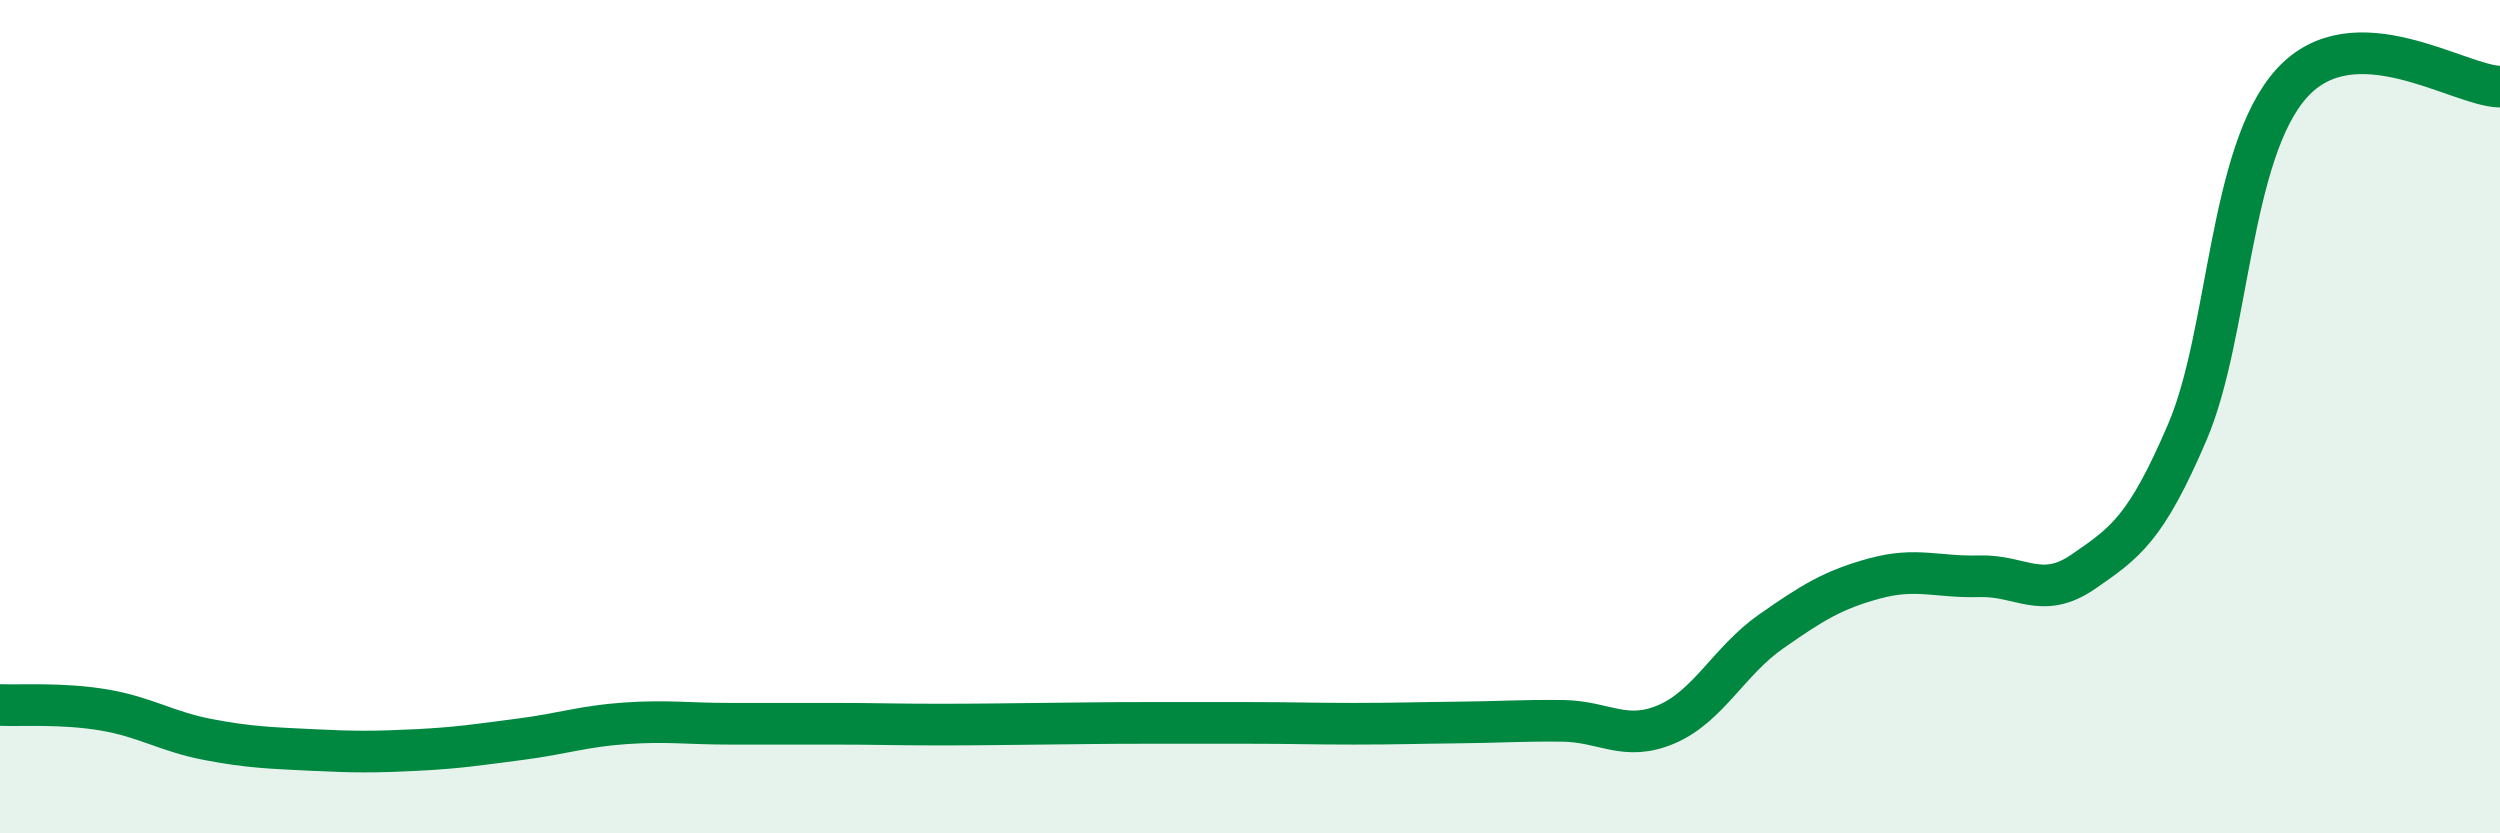
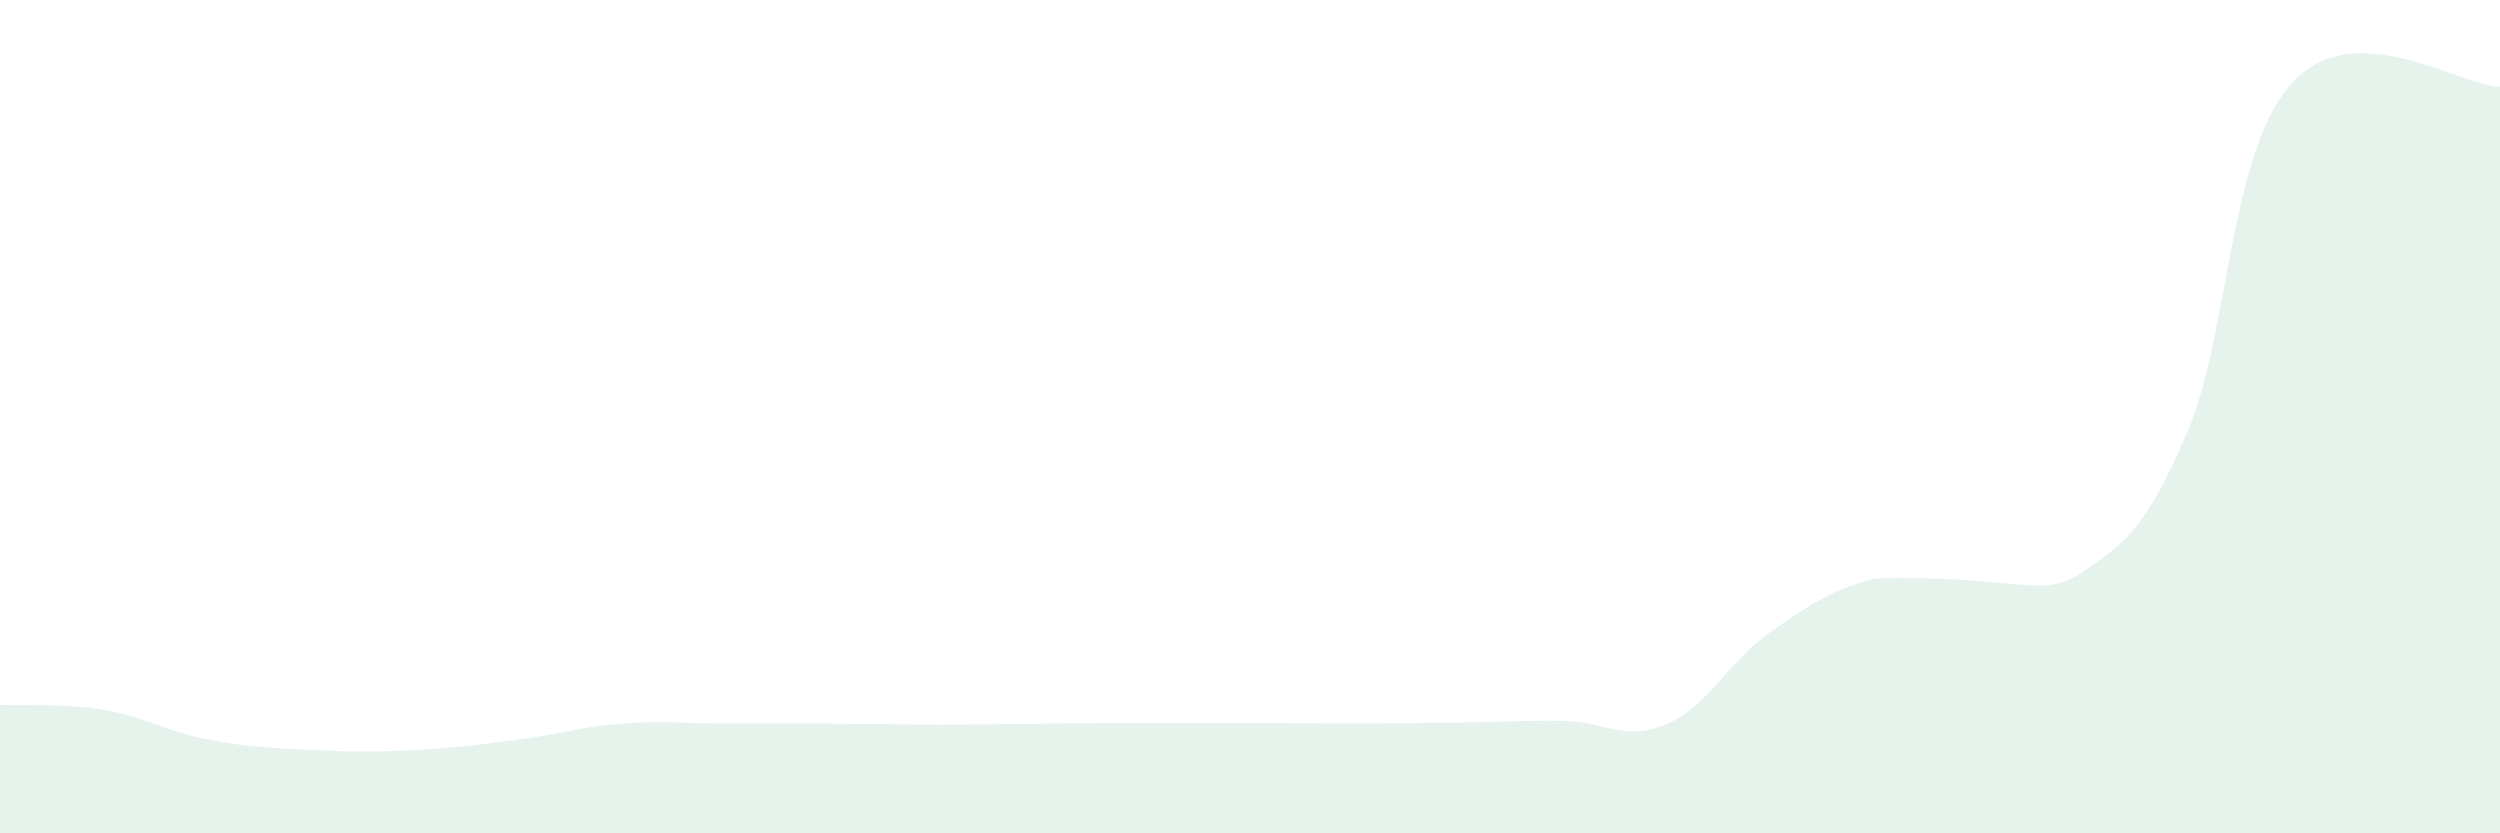
<svg xmlns="http://www.w3.org/2000/svg" width="60" height="20" viewBox="0 0 60 20">
-   <path d="M 0,16.92 C 0.5,16.94 1.5,16.87 2.5,17.04 C 3.5,17.21 4,17.56 5,17.75 C 6,17.94 6.5,17.95 7.5,18 C 8.5,18.05 9,18.05 10,18 C 11,17.95 11.5,17.87 12.5,17.74 C 13.5,17.61 14,17.43 15,17.36 C 16,17.29 16.5,17.37 17.5,17.37 C 18.5,17.37 19,17.37 20,17.37 C 21,17.37 21.5,17.39 22.5,17.39 C 23.5,17.39 24,17.38 25,17.37 C 26,17.36 26.5,17.35 27.5,17.35 C 28.5,17.35 29,17.35 30,17.35 C 31,17.35 31.5,17.37 32.5,17.37 C 33.5,17.37 34,17.35 35,17.34 C 36,17.33 36.5,17.29 37.5,17.3 C 38.5,17.31 39,17.81 40,17.38 C 41,16.95 41.5,15.86 42.5,15.16 C 43.5,14.46 44,14.15 45,13.88 C 46,13.61 46.5,13.86 47.5,13.83 C 48.5,13.8 49,14.41 50,13.72 C 51,13.03 51.5,12.7 52.5,10.36 C 53.5,8.02 53.5,3.66 55,2 C 56.5,0.34 59,2.06 60,2.08L60 20L0 20Z" fill="#008740" opacity="0.1" stroke-linecap="round" stroke-linejoin="round" />
-   <path d="M 0,16.92 C 0.5,16.94 1.5,16.87 2.5,17.04 C 3.5,17.21 4,17.56 5,17.75 C 6,17.94 6.5,17.95 7.5,18 C 8.5,18.05 9,18.05 10,18 C 11,17.95 11.5,17.87 12.5,17.74 C 13.5,17.61 14,17.43 15,17.36 C 16,17.29 16.5,17.37 17.5,17.37 C 18.5,17.37 19,17.37 20,17.37 C 21,17.37 21.5,17.39 22.5,17.39 C 23.5,17.39 24,17.38 25,17.37 C 26,17.36 26.5,17.35 27.5,17.35 C 28.5,17.35 29,17.35 30,17.35 C 31,17.35 31.5,17.37 32.5,17.37 C 33.5,17.37 34,17.35 35,17.34 C 36,17.33 36.5,17.29 37.5,17.3 C 38.5,17.31 39,17.81 40,17.38 C 41,16.95 41.5,15.86 42.5,15.16 C 43.5,14.46 44,14.15 45,13.88 C 46,13.61 46.5,13.86 47.5,13.83 C 48.5,13.8 49,14.41 50,13.72 C 51,13.03 51.5,12.7 52.5,10.36 C 53.5,8.02 53.5,3.66 55,2 C 56.5,0.34 59,2.06 60,2.08" stroke="#008740" stroke-width="1" fill="none" stroke-linecap="round" stroke-linejoin="round" />
+   <path d="M 0,16.92 C 0.5,16.94 1.5,16.87 2.5,17.04 C 3.5,17.21 4,17.56 5,17.75 C 6,17.94 6.5,17.95 7.5,18 C 8.5,18.05 9,18.05 10,18 C 11,17.95 11.5,17.87 12.5,17.74 C 13.5,17.61 14,17.43 15,17.36 C 16,17.29 16.5,17.37 17.5,17.37 C 18.5,17.37 19,17.37 20,17.37 C 21,17.37 21.5,17.39 22.5,17.39 C 23.5,17.39 24,17.38 25,17.37 C 26,17.36 26.5,17.35 27.5,17.35 C 28.5,17.35 29,17.35 30,17.35 C 31,17.35 31.5,17.37 32.5,17.37 C 33.5,17.37 34,17.35 35,17.34 C 36,17.33 36.5,17.29 37.5,17.3 C 38.5,17.31 39,17.81 40,17.38 C 41,16.95 41.5,15.86 42.5,15.16 C 43.5,14.46 44,14.15 45,13.88 C 48.5,13.8 49,14.41 50,13.72 C 51,13.03 51.5,12.7 52.5,10.36 C 53.5,8.02 53.5,3.66 55,2 C 56.5,0.34 59,2.06 60,2.08L60 20L0 20Z" fill="#008740" opacity="0.1" stroke-linecap="round" stroke-linejoin="round" />
</svg>